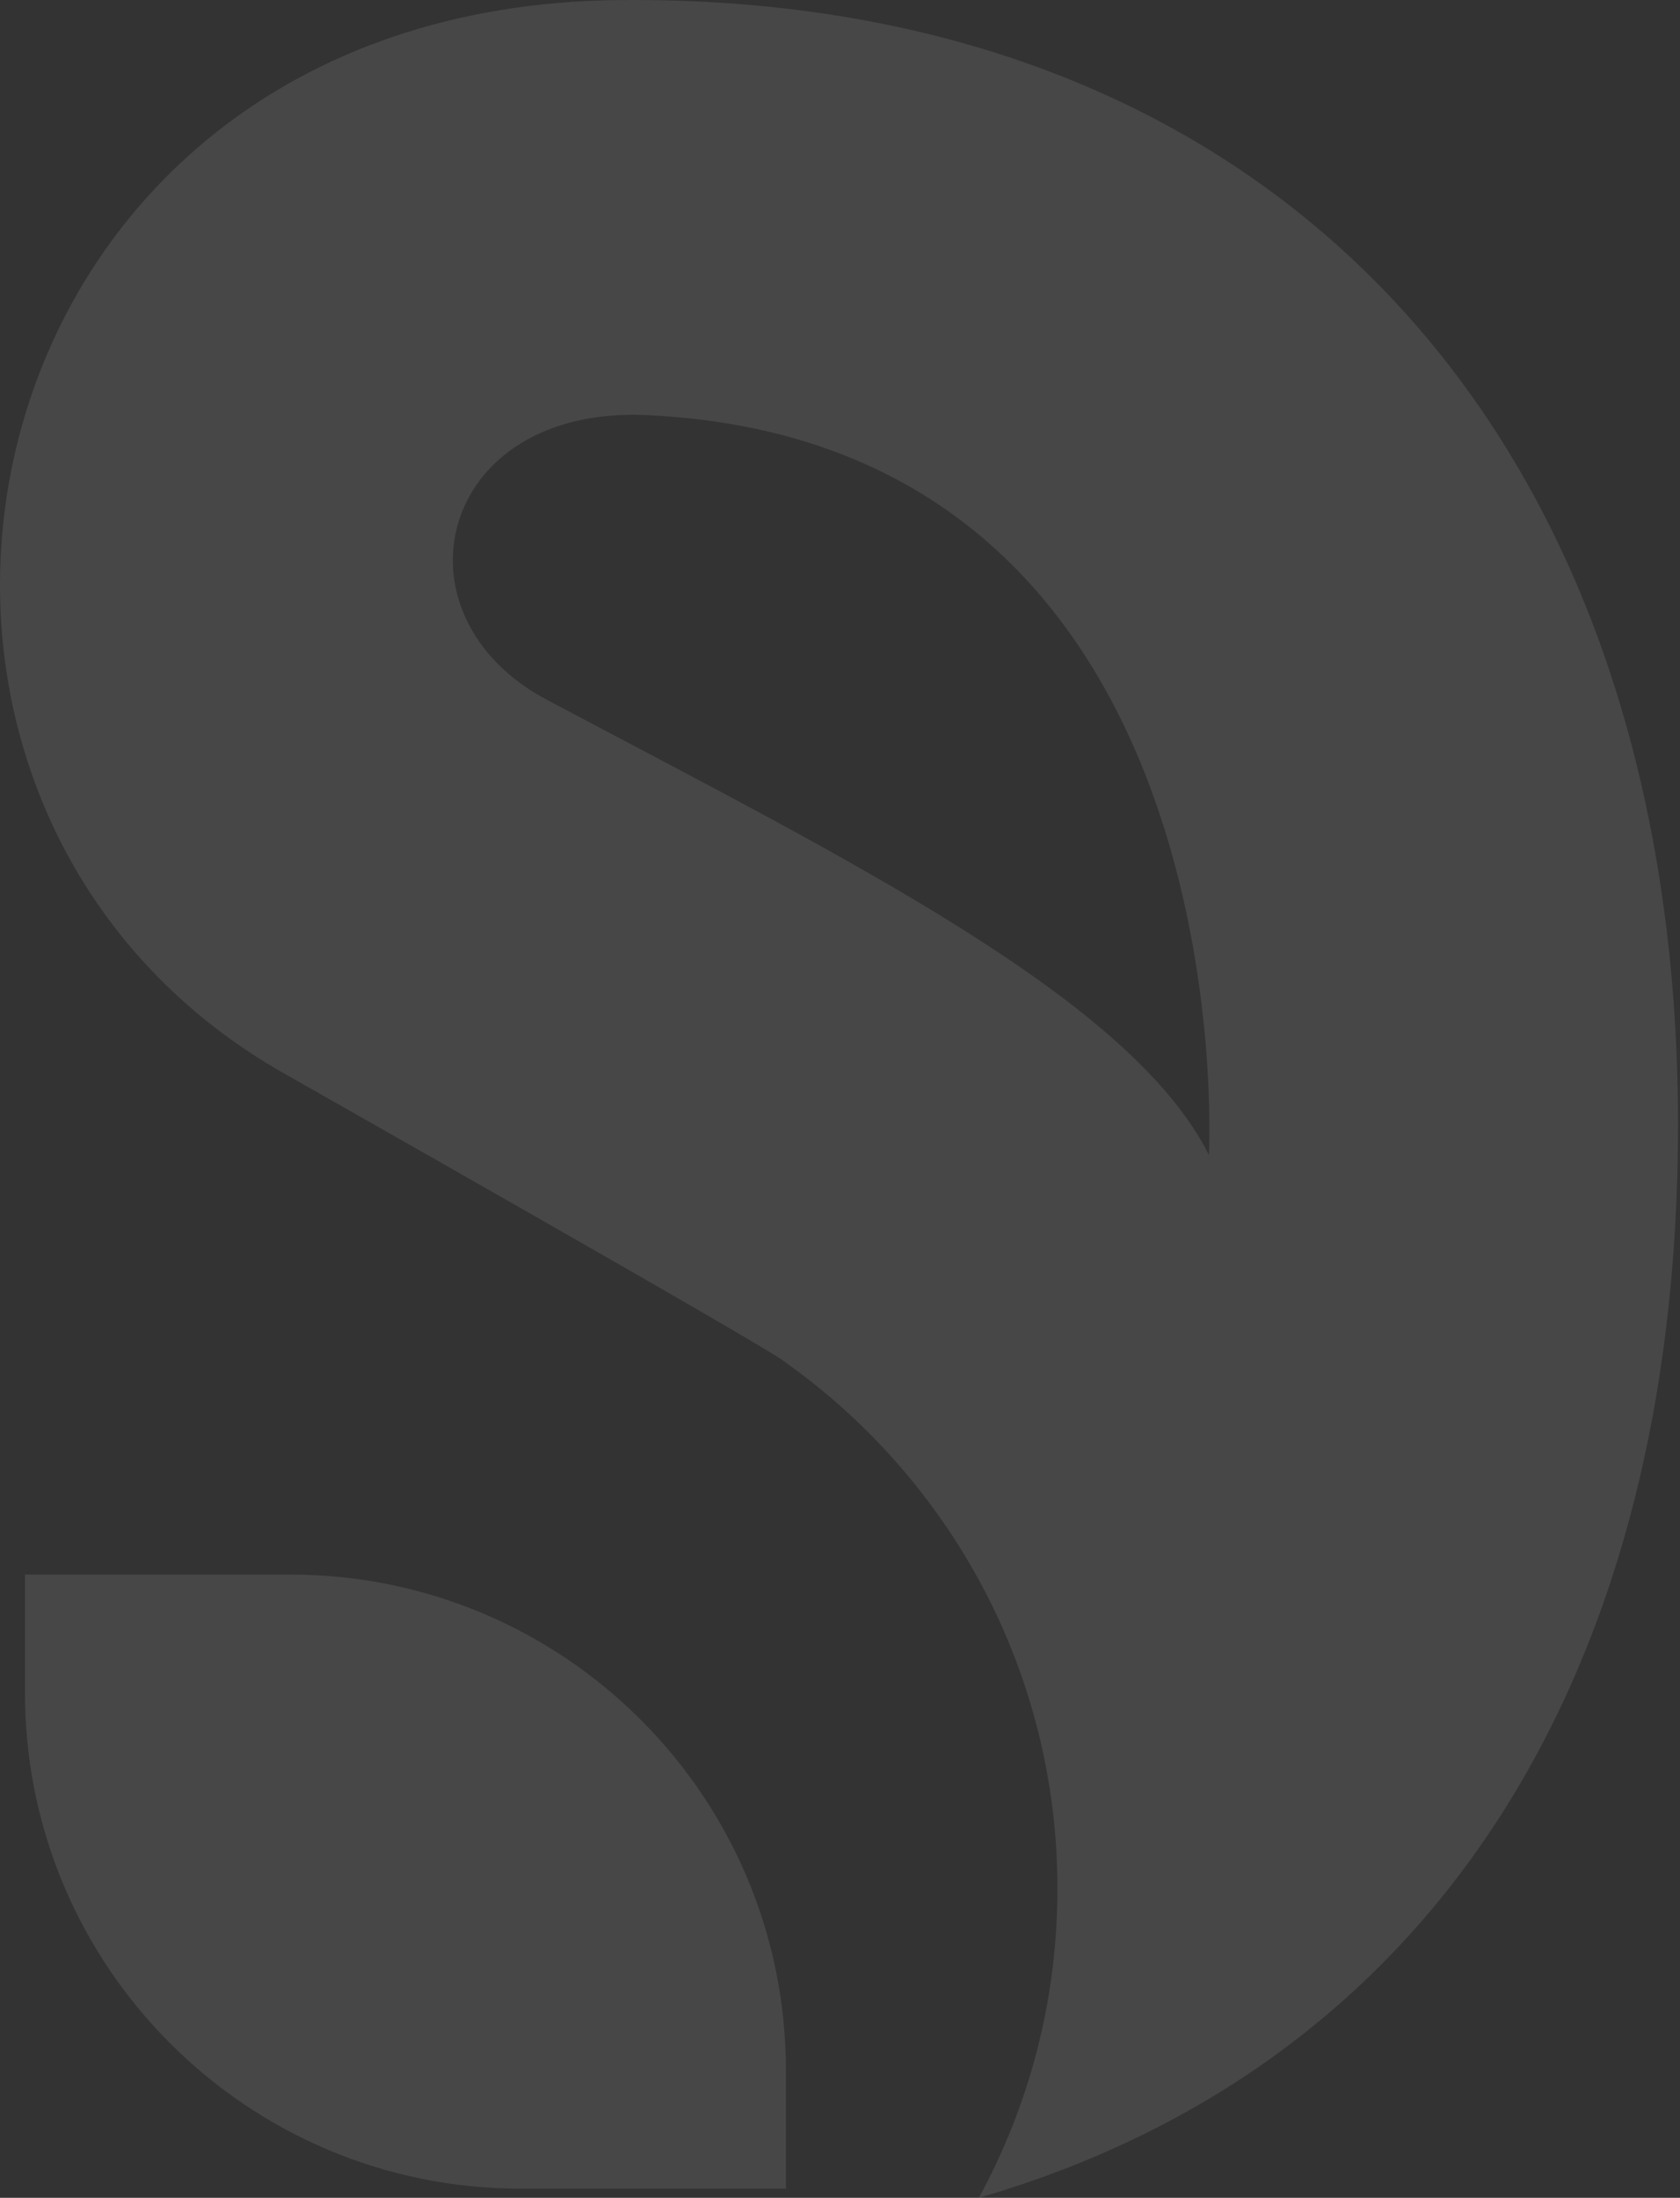
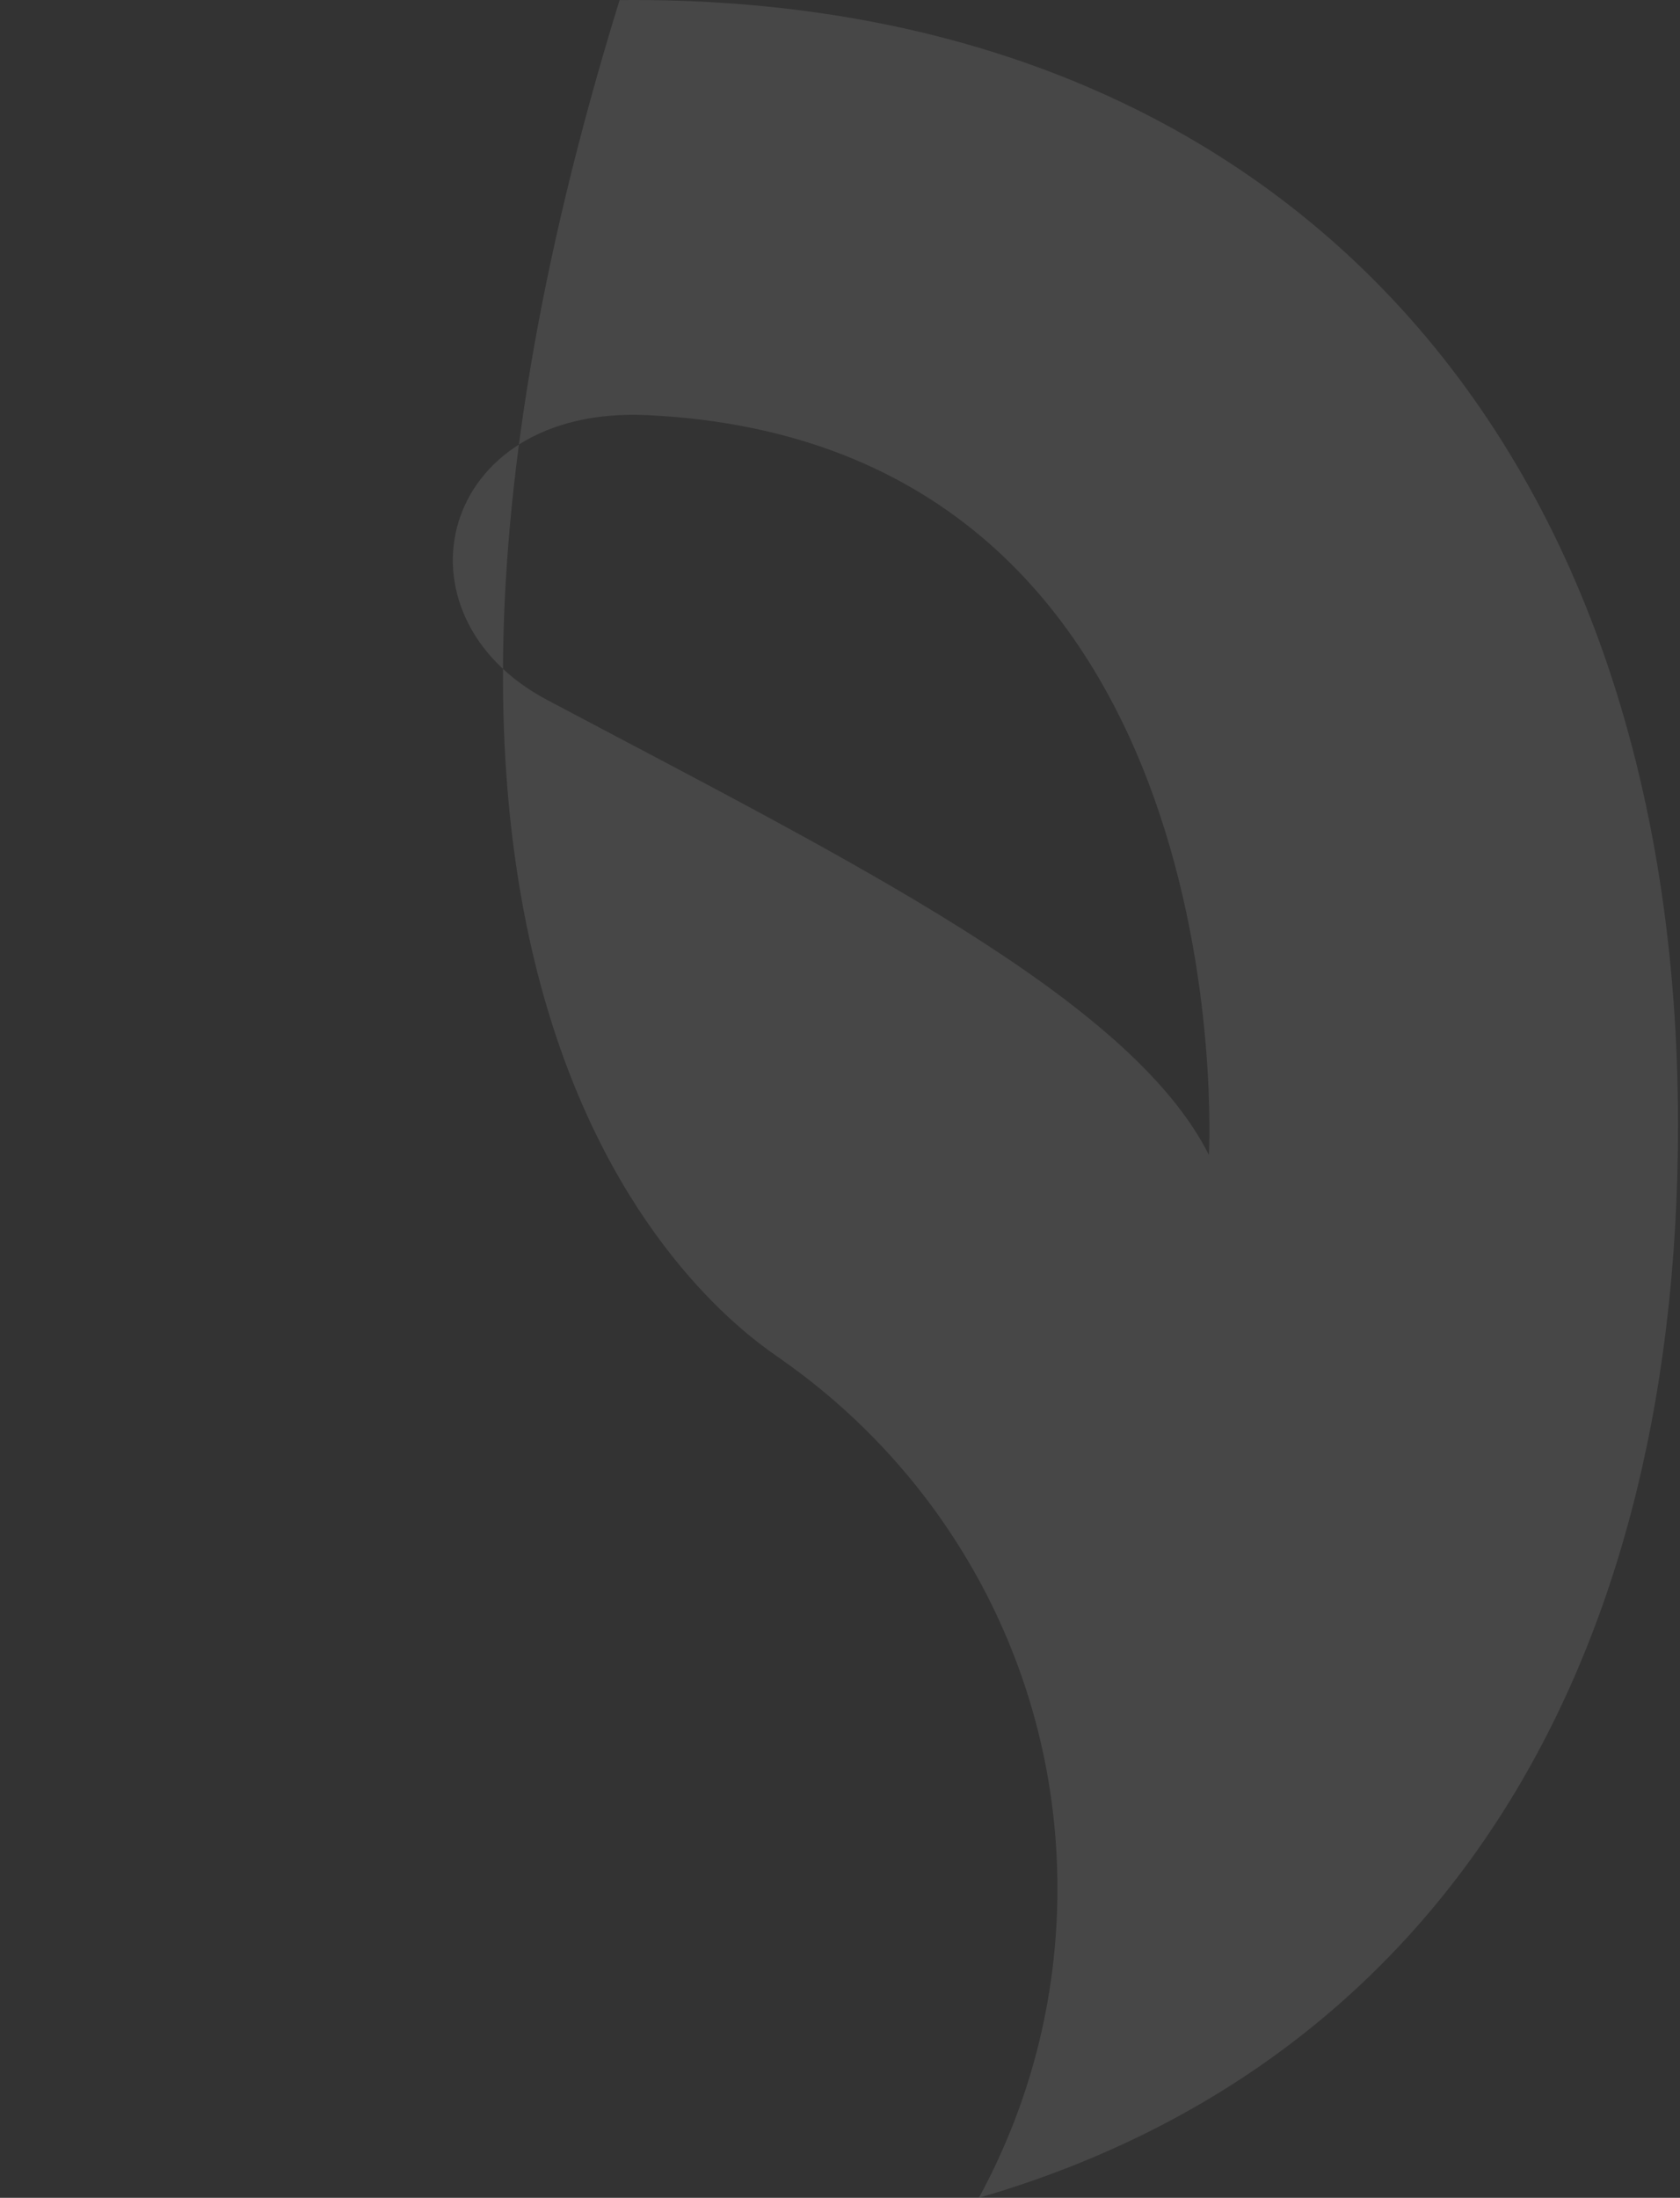
<svg xmlns="http://www.w3.org/2000/svg" width="393" height="514" viewBox="0 0 393 514" fill="none">
  <rect x="0" y="0" width="393" height="514" fill="#333333" stroke="none" />
  <g opacity="0.1">
-     <path d="M5.842 395.907V368.244H67.89C131.949 368.244 183.846 420.141 183.846 484.2V511.864H121.799C57.785 511.864 5.842 459.921 5.842 395.907Z" fill="white" />
-     <path d="M144.941 0.015C-11.71 1.479 -47.237 187.347 67.164 251.452C67.164 251.452 180.057 315.42 183.304 318.301C222.032 345.644 247.363 390.682 247.363 441.71C247.363 467.91 240.687 492.51 228.982 514C332.821 483.868 392.537 394.889 392.537 263.066C392.537 100.974 297.568 -1.448 144.941 0.015ZM282.799 270.108C264.418 233.528 198.896 201.293 127.932 163.662C90.621 143.863 102.28 94.756 151.434 97.088C291.898 103.763 282.799 270.108 282.799 270.108Z" fill="white" />
+     <path d="M144.941 0.015C67.164 251.452 180.057 315.42 183.304 318.301C222.032 345.644 247.363 390.682 247.363 441.71C247.363 467.91 240.687 492.51 228.982 514C332.821 483.868 392.537 394.889 392.537 263.066C392.537 100.974 297.568 -1.448 144.941 0.015ZM282.799 270.108C264.418 233.528 198.896 201.293 127.932 163.662C90.621 143.863 102.28 94.756 151.434 97.088C291.898 103.763 282.799 270.108 282.799 270.108Z" fill="white" />
  </g>
</svg>